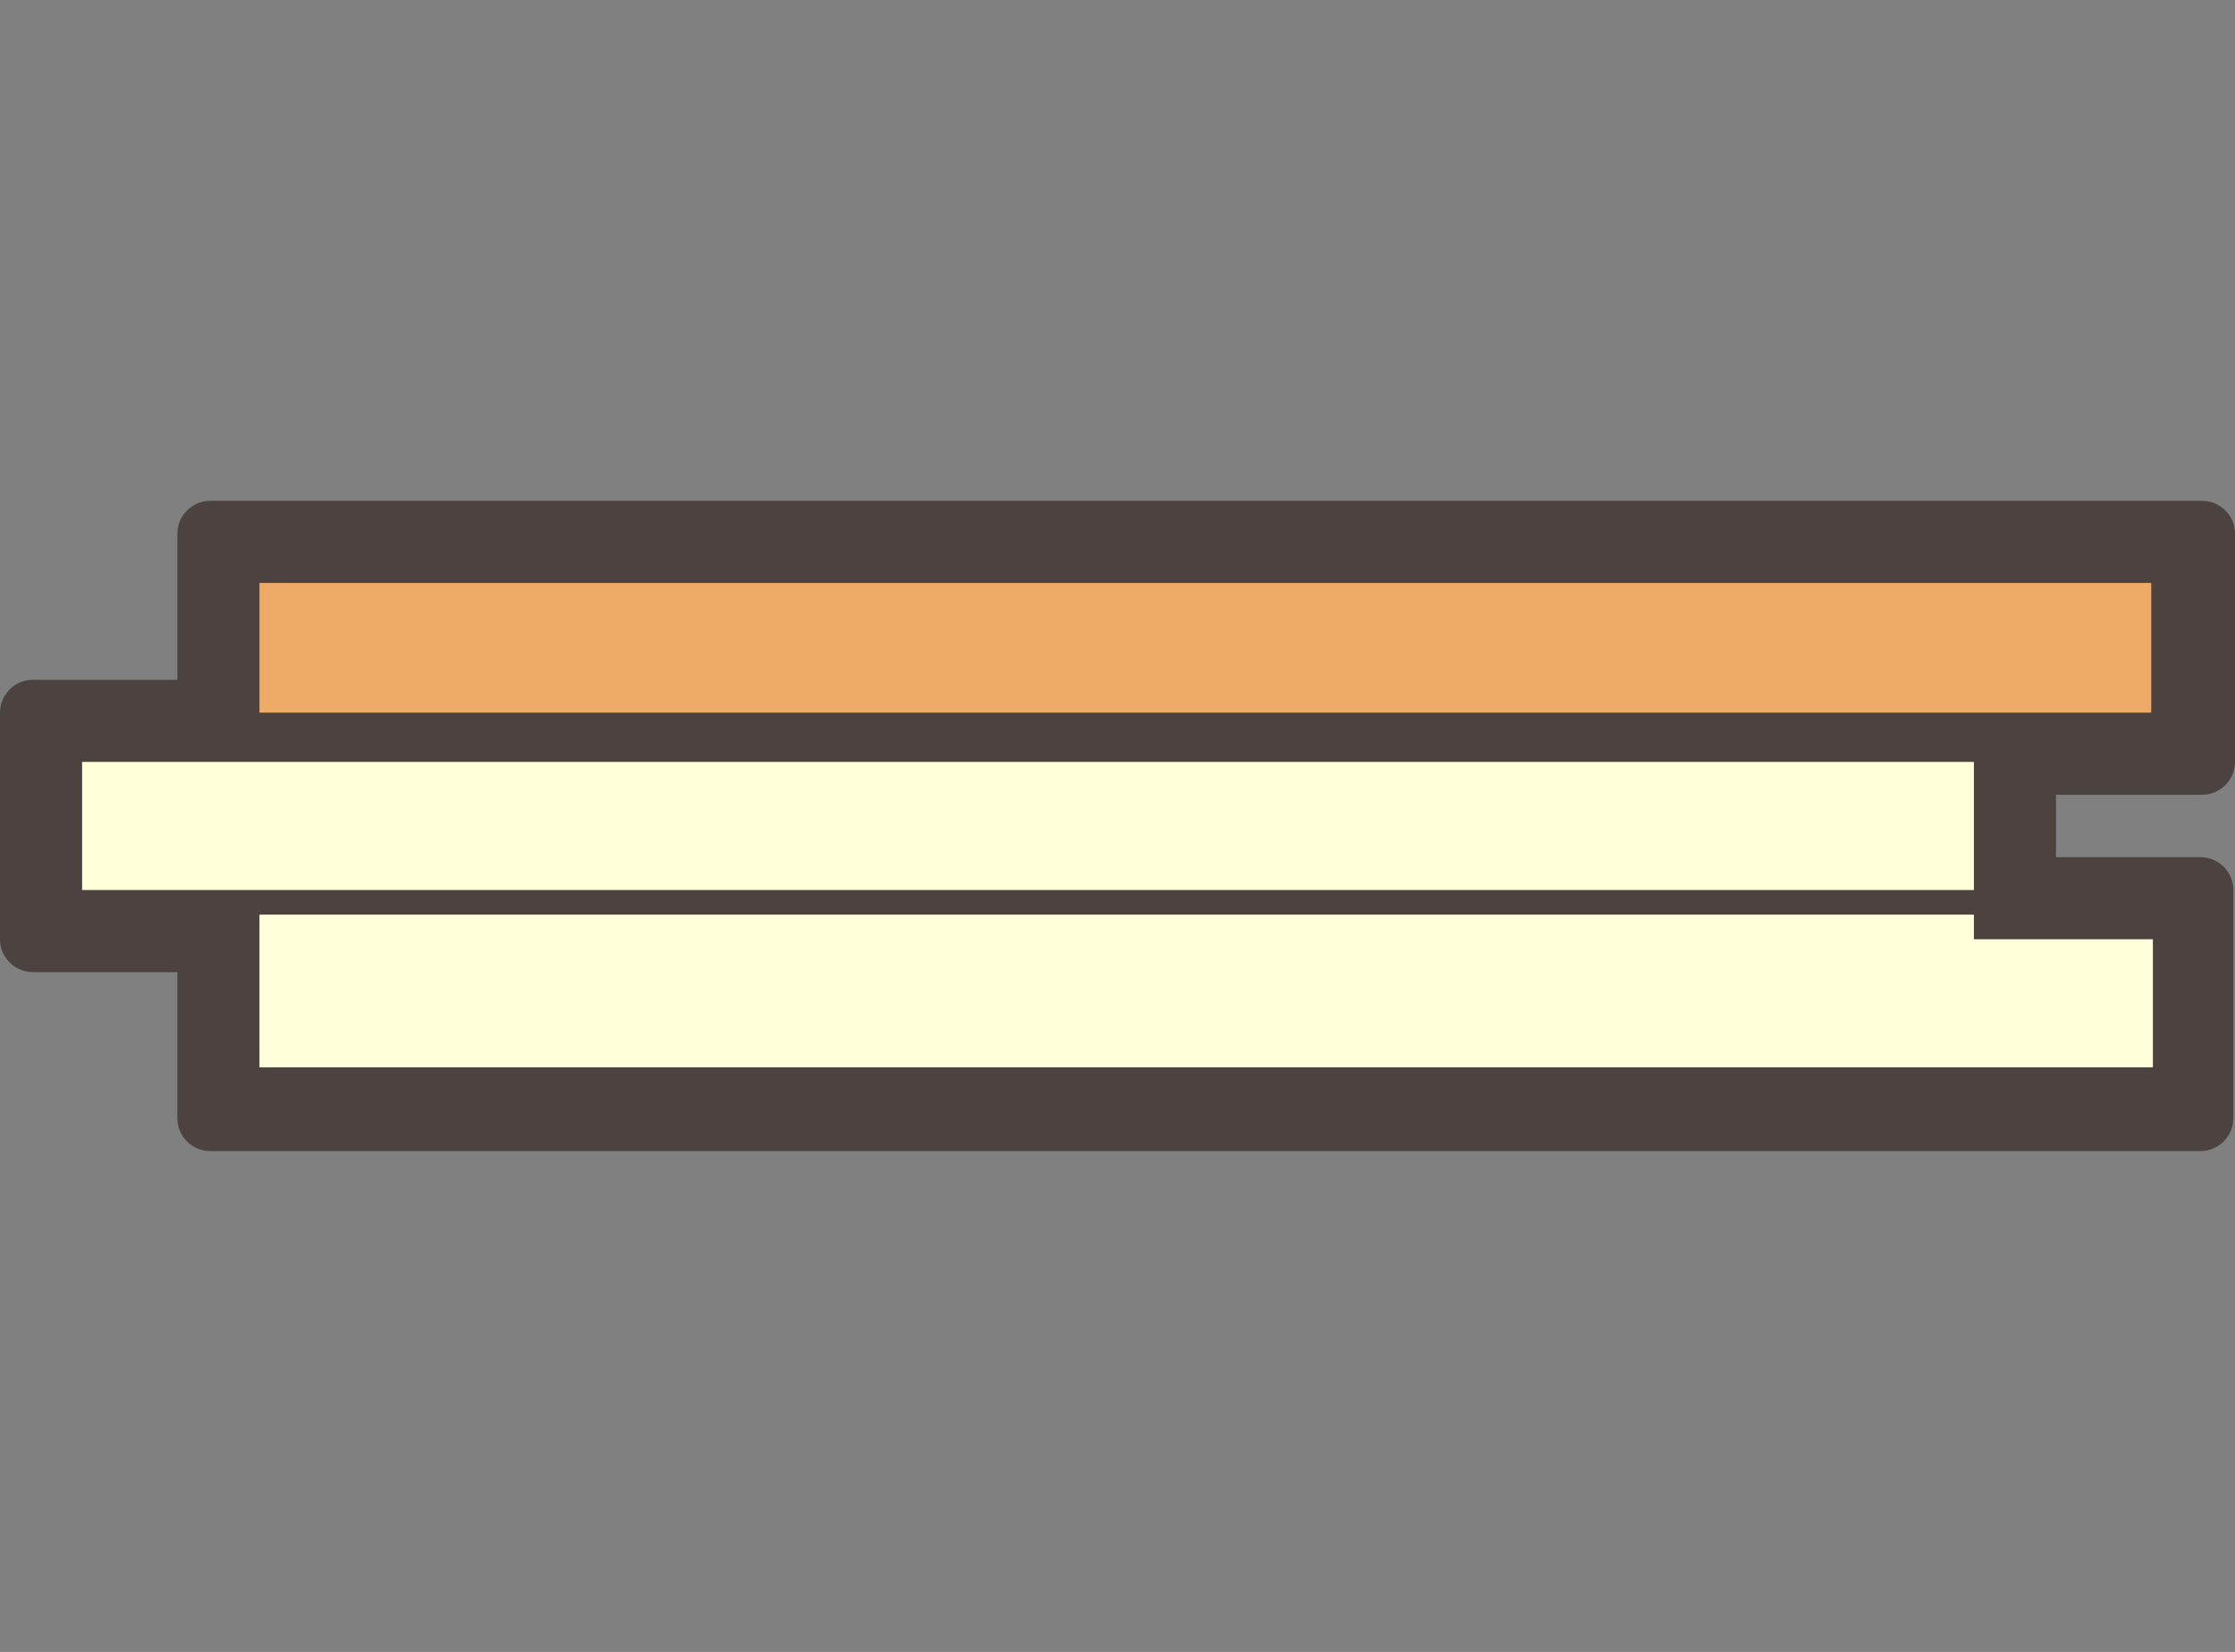
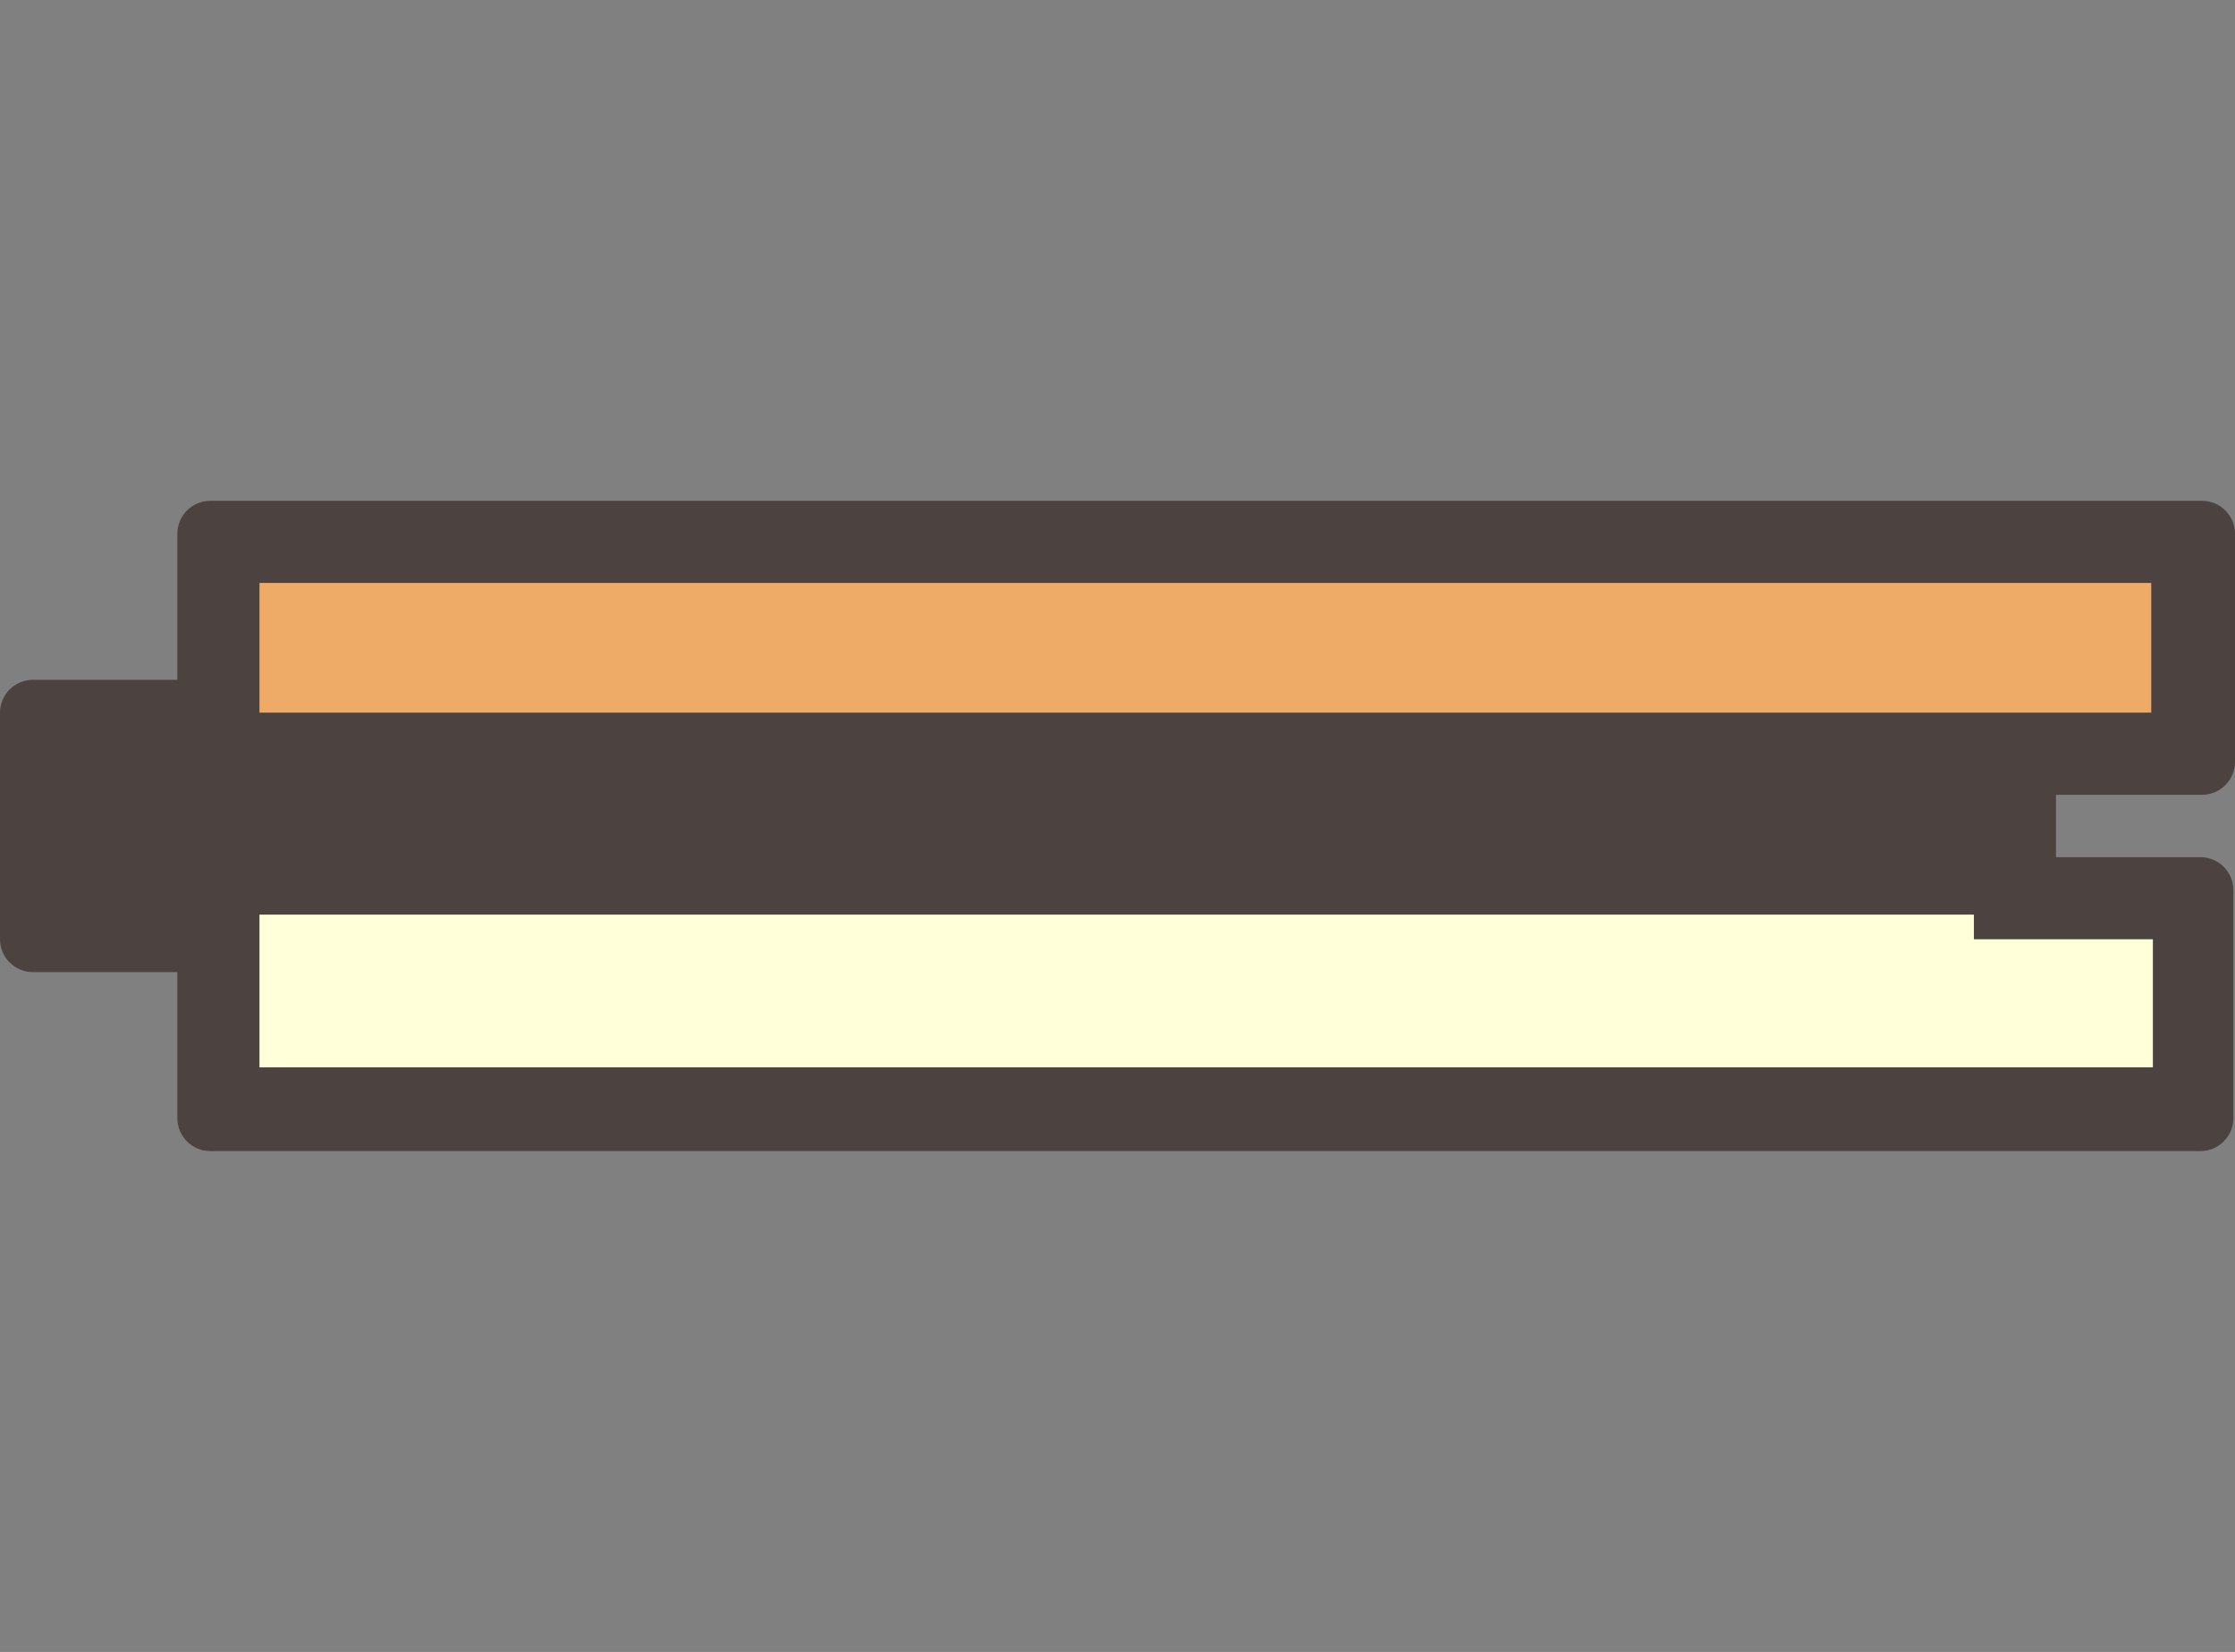
<svg xmlns="http://www.w3.org/2000/svg" id="Layer_2" version="1.1" viewBox="0 0 136.1 100.6">
  <rect x="0" y="0" width="136.1" height="100.6" fill="#808080" stroke="none" />
  <defs>
    <style>
      .st0 {
        fill: #ffffda;
      }

      .st1 {
        fill: #eeab67;
      }

      .st2 {
        fill: #4c4240;
      }
    </style>
  </defs>
  <g id="Icon">
    <g>
      <path class="st2" d="M134.1,48.4c1.1,0,2-.9,2-2v-13.9c0-1.1-.9-2-2-2H12.8c-1.1,0-2,.9-2,2v8.9H2c-1.1,0-2,.9-2,2v13.8c0,1.1.9,2,2,2h8.8v8.9c0,1.1.9,2,2,2h121.2c1.1,0,2-.9,2-2v-13.9c0-1.1-.9-2-2-2h-8.8v-3.8h8.8Z" />
-       <rect class="st0" x="5" y="46.4" width="115.2" height="7.8" />
      <polygon class="st0" points="131.1 65 15.8 65 15.8 55.7 120.2 55.7 120.2 57.2 122.9 57.2 131.1 57.2 131.1 65" />
      <rect class="st1" x="15.8" y="35.5" width="115.2" height="7.9" />
    </g>
  </g>
</svg>